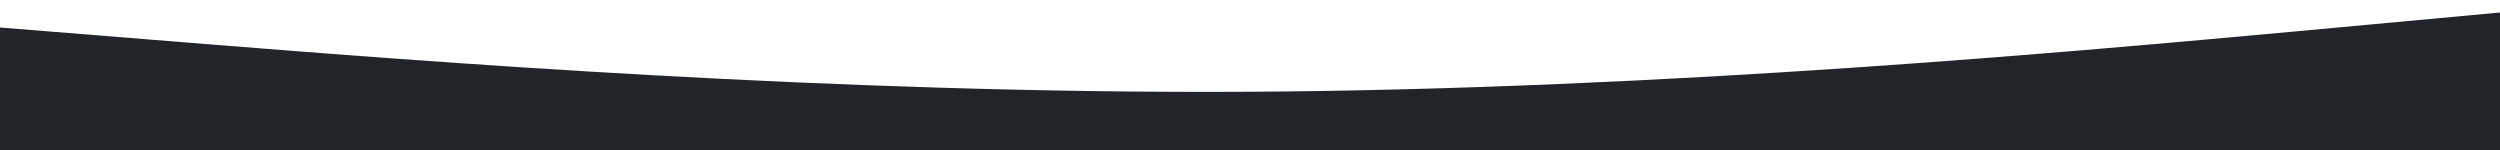
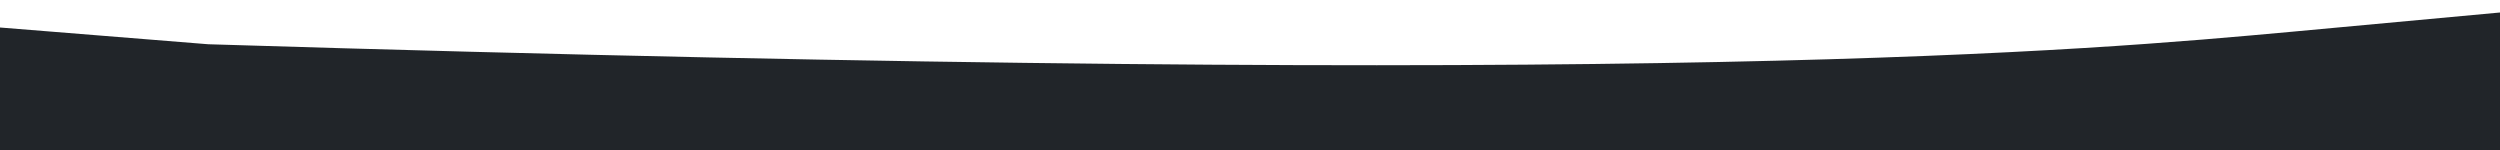
<svg xmlns="http://www.w3.org/2000/svg" id="visual" viewBox="0 0 1000 60" width="1000" height="60" version="1.1">
-   <path d="M0 11L83.3 17.7C166.7 24.3 333.3 37.7 500 36.7C666.7 35.7 833.3 20.3 916.7 12.7L1000 5L1000 61L916.7 61C833.3 61 666.7 61 500 61C333.3 61 166.7 61 83.3 61L0 61Z" fill="#212529" stroke-linecap="round" stroke-linejoin="miter" />
+   <path d="M0 11L83.3 17.7C666.7 35.7 833.3 20.3 916.7 12.7L1000 5L1000 61L916.7 61C833.3 61 666.7 61 500 61C333.3 61 166.7 61 83.3 61L0 61Z" fill="#212529" stroke-linecap="round" stroke-linejoin="miter" />
</svg>